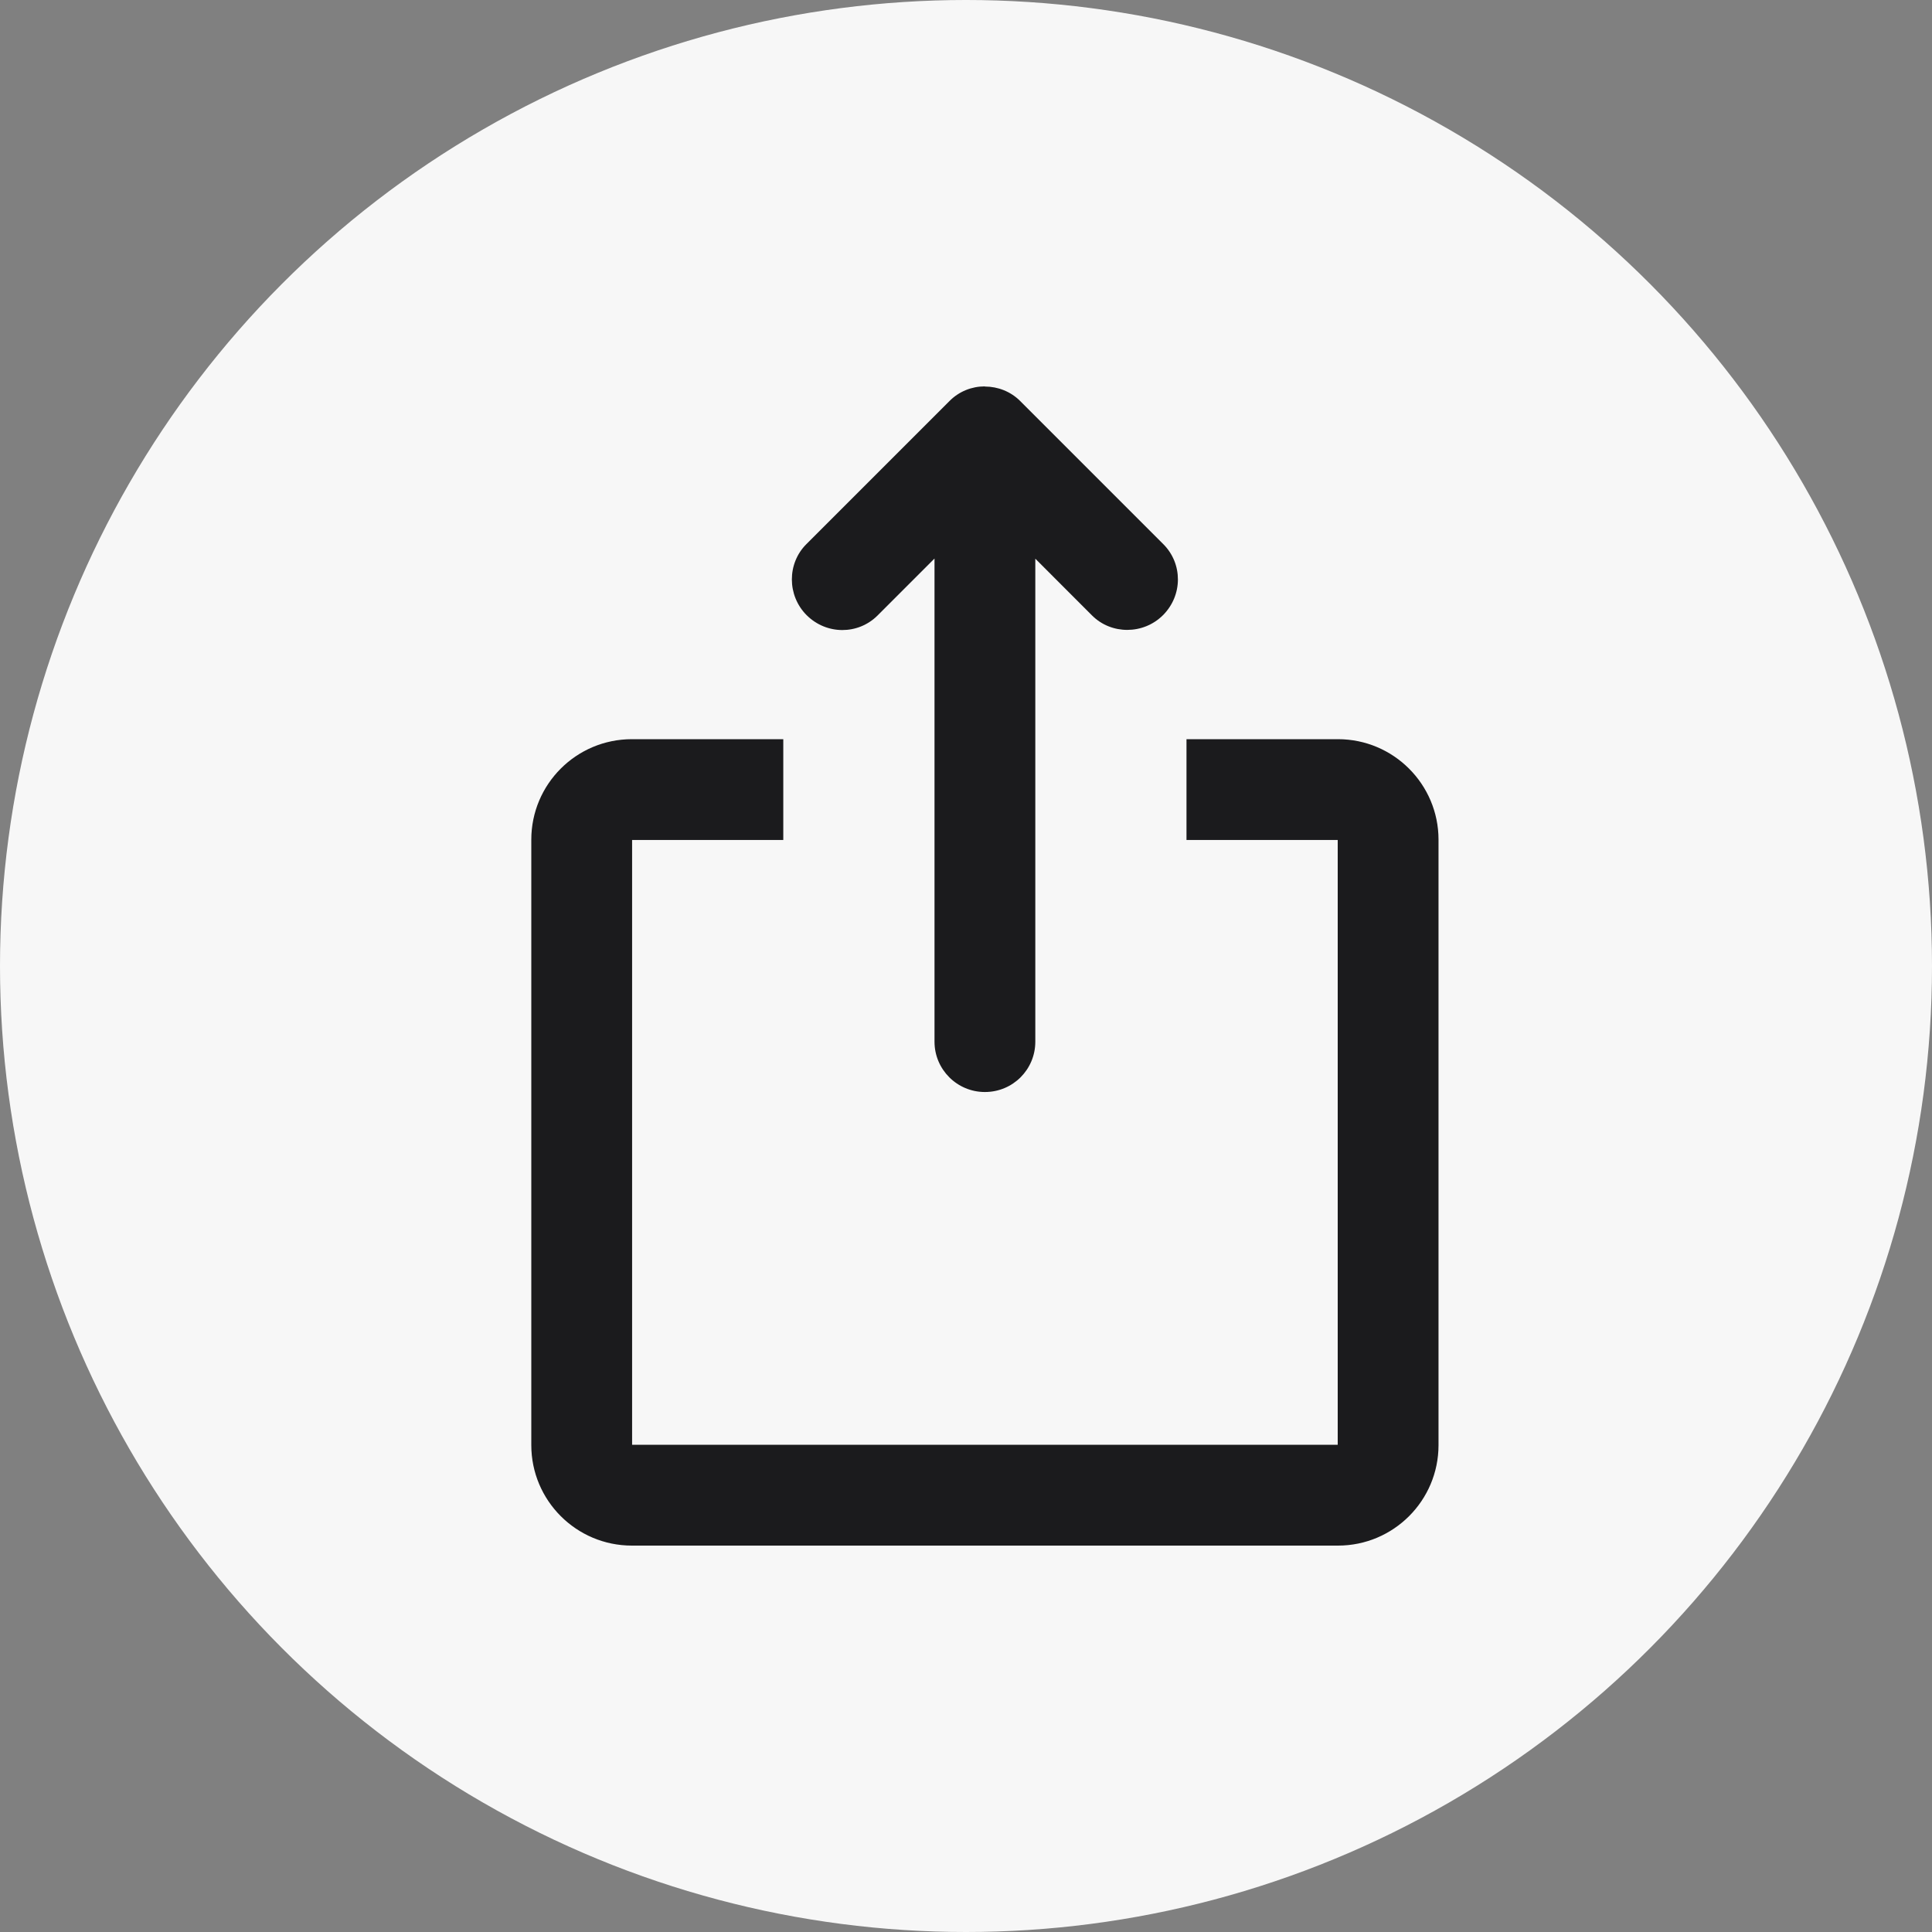
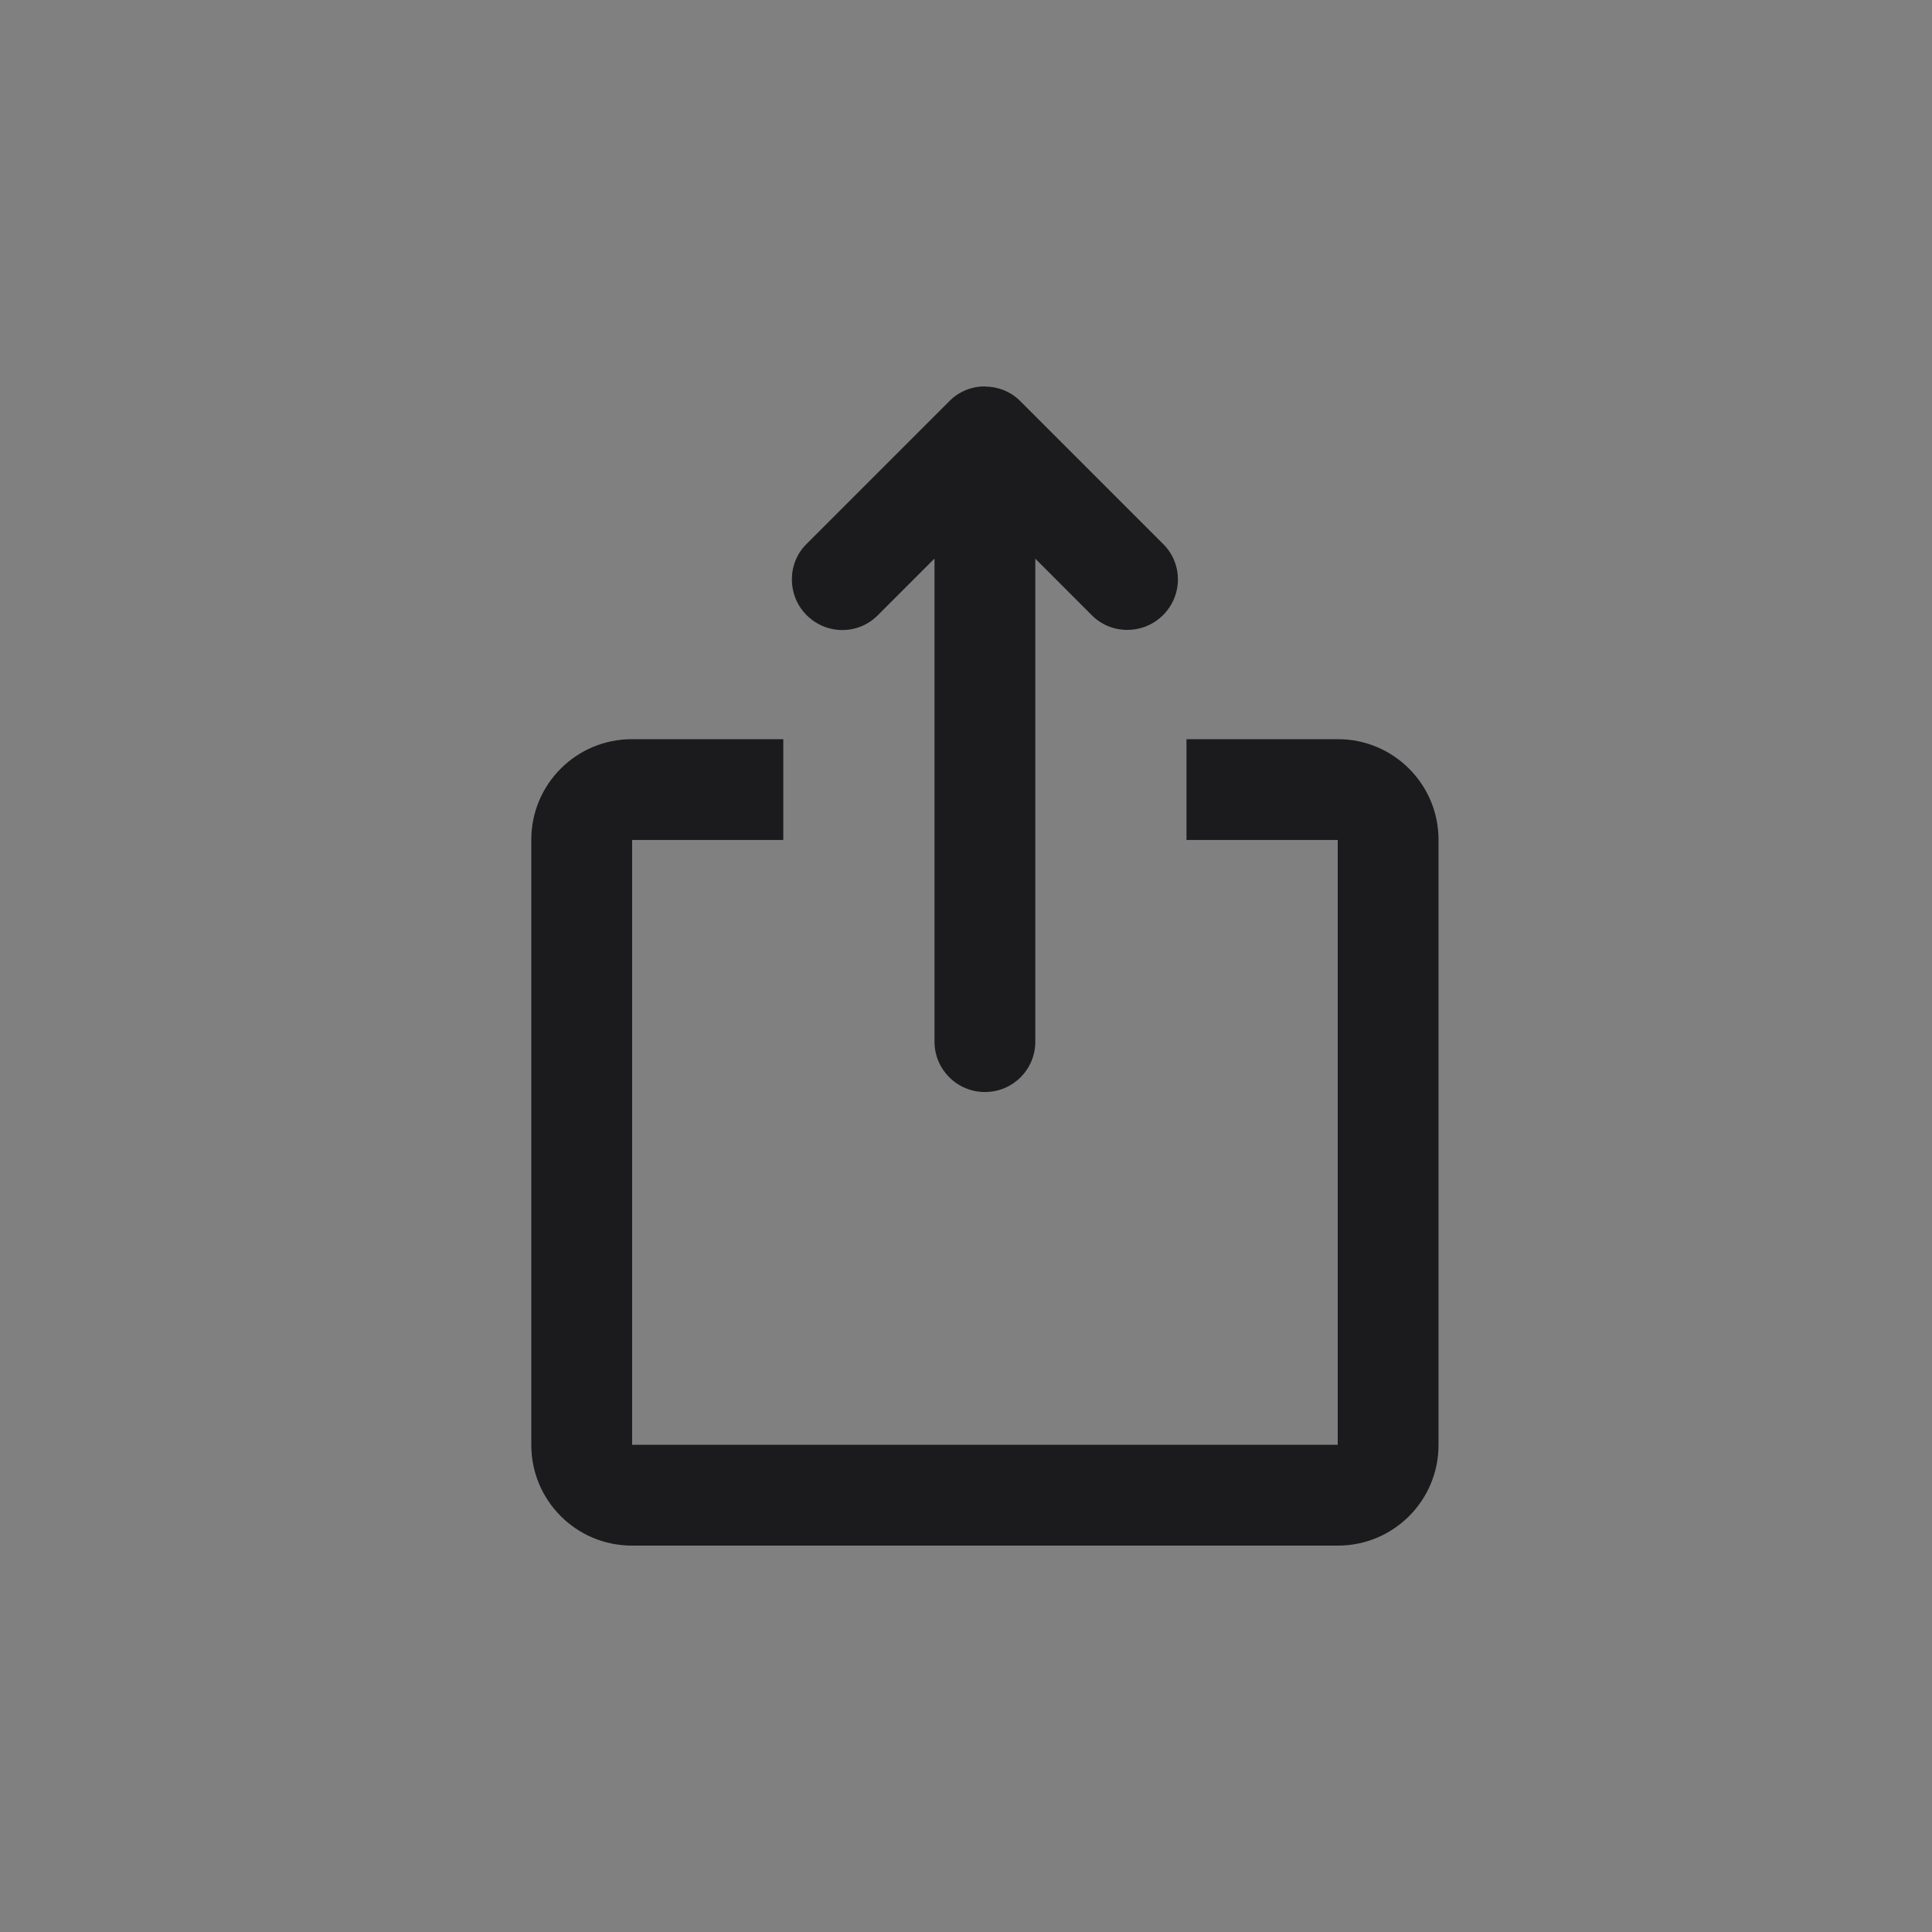
<svg xmlns="http://www.w3.org/2000/svg" width="40" height="40" viewBox="0 0 40 40" fill="none">
  <rect x="0" y="0" width="40" height="40" fill="#808080" stroke="none" />
-   <circle cx="20" cy="20" r="20" fill="#F7F7F7" />
  <path d="M21.435 11.567V15.304H27.701C28.851 15.304 29.783 16.238 29.783 17.385V29.919C29.783 31.068 28.851 32 27.701 32H13.082C11.932 32 11 31.067 11 29.919V17.385C11 16.236 11.931 15.304 13.082 15.304H19.348V11.564L18.169 12.743C17.765 13.146 17.111 13.146 16.7 12.736C16.293 12.328 16.295 11.665 16.694 11.267L19.659 8.302C19.859 8.101 20.122 8 20.386 8L20.394 8.003C20.659 8.004 20.923 8.104 21.121 8.302L24.086 11.267C24.489 11.671 24.489 12.325 24.079 12.736C23.671 13.143 23.008 13.141 22.61 12.743L21.435 11.567ZM19.348 17.391H13.087V29.913H27.696V17.391H21.435V21.567C21.435 22.142 20.972 22.609 20.391 22.609C19.815 22.609 19.348 22.142 19.348 21.567V17.391ZM16.217 15.304V17.391H24.565V15.304H16.217ZM19.348 15.304H21.435V17.391H19.348V15.304Z" fill="#1B1B1D" />
</svg>